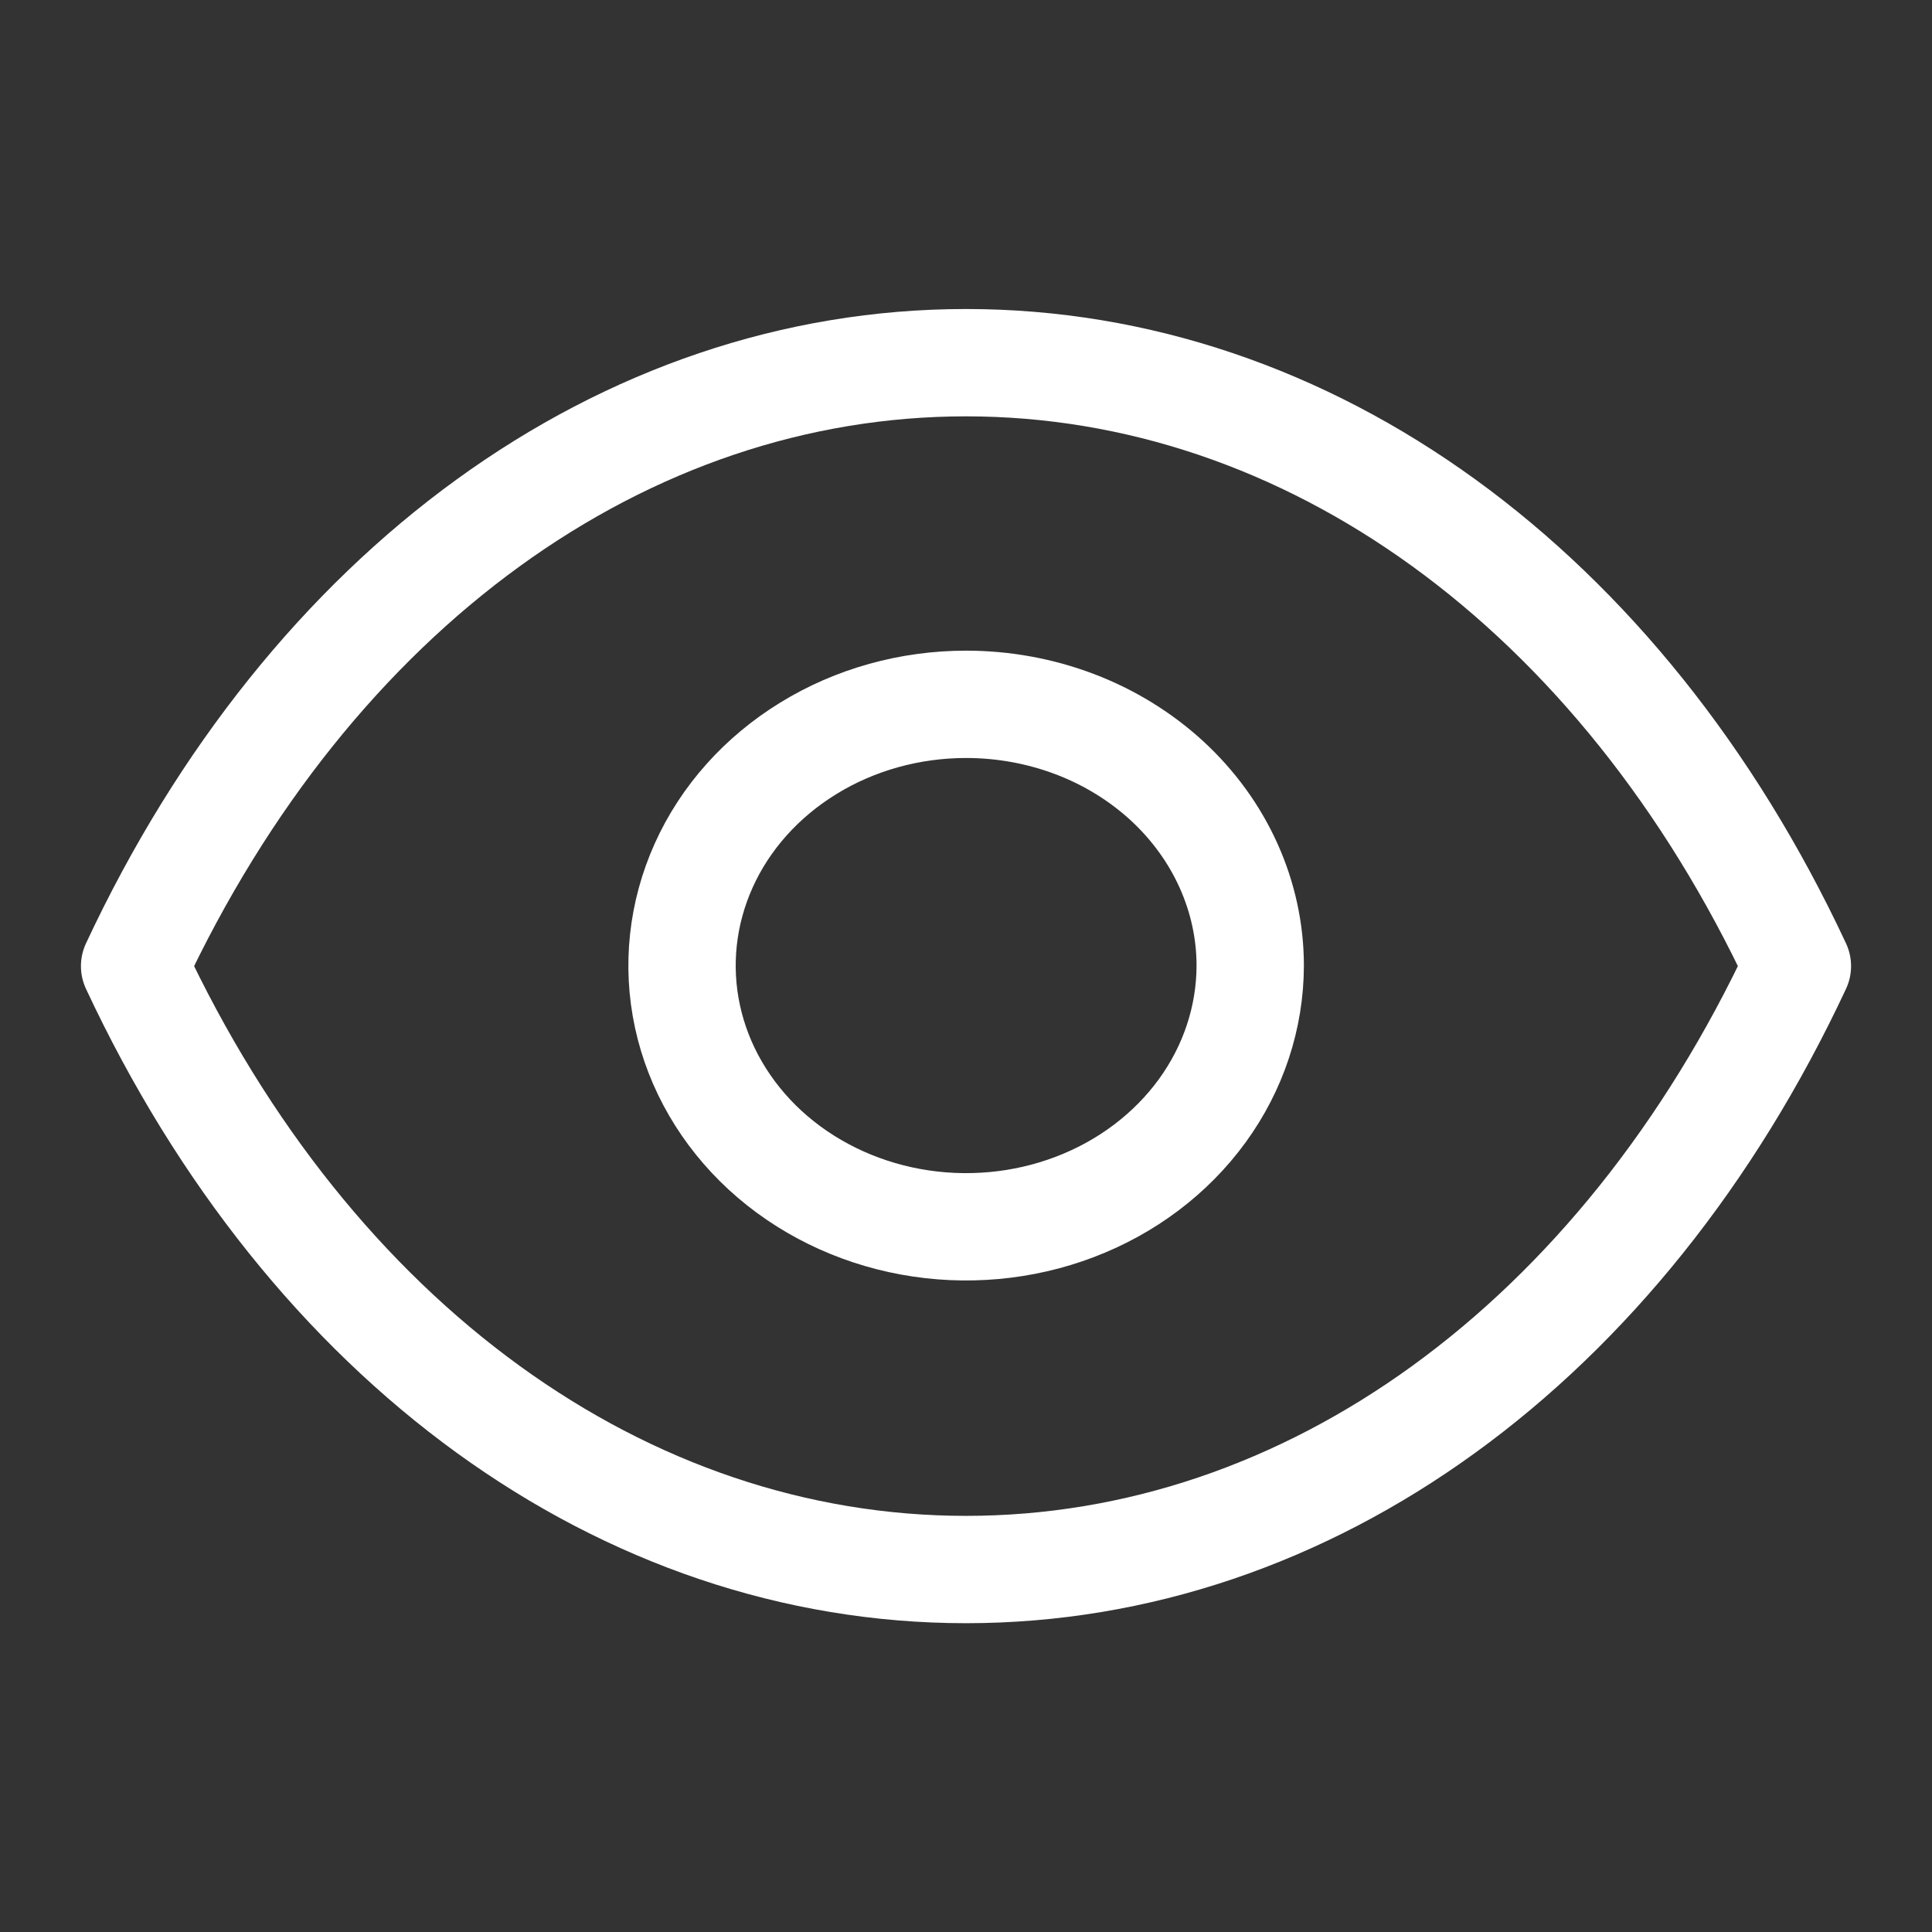
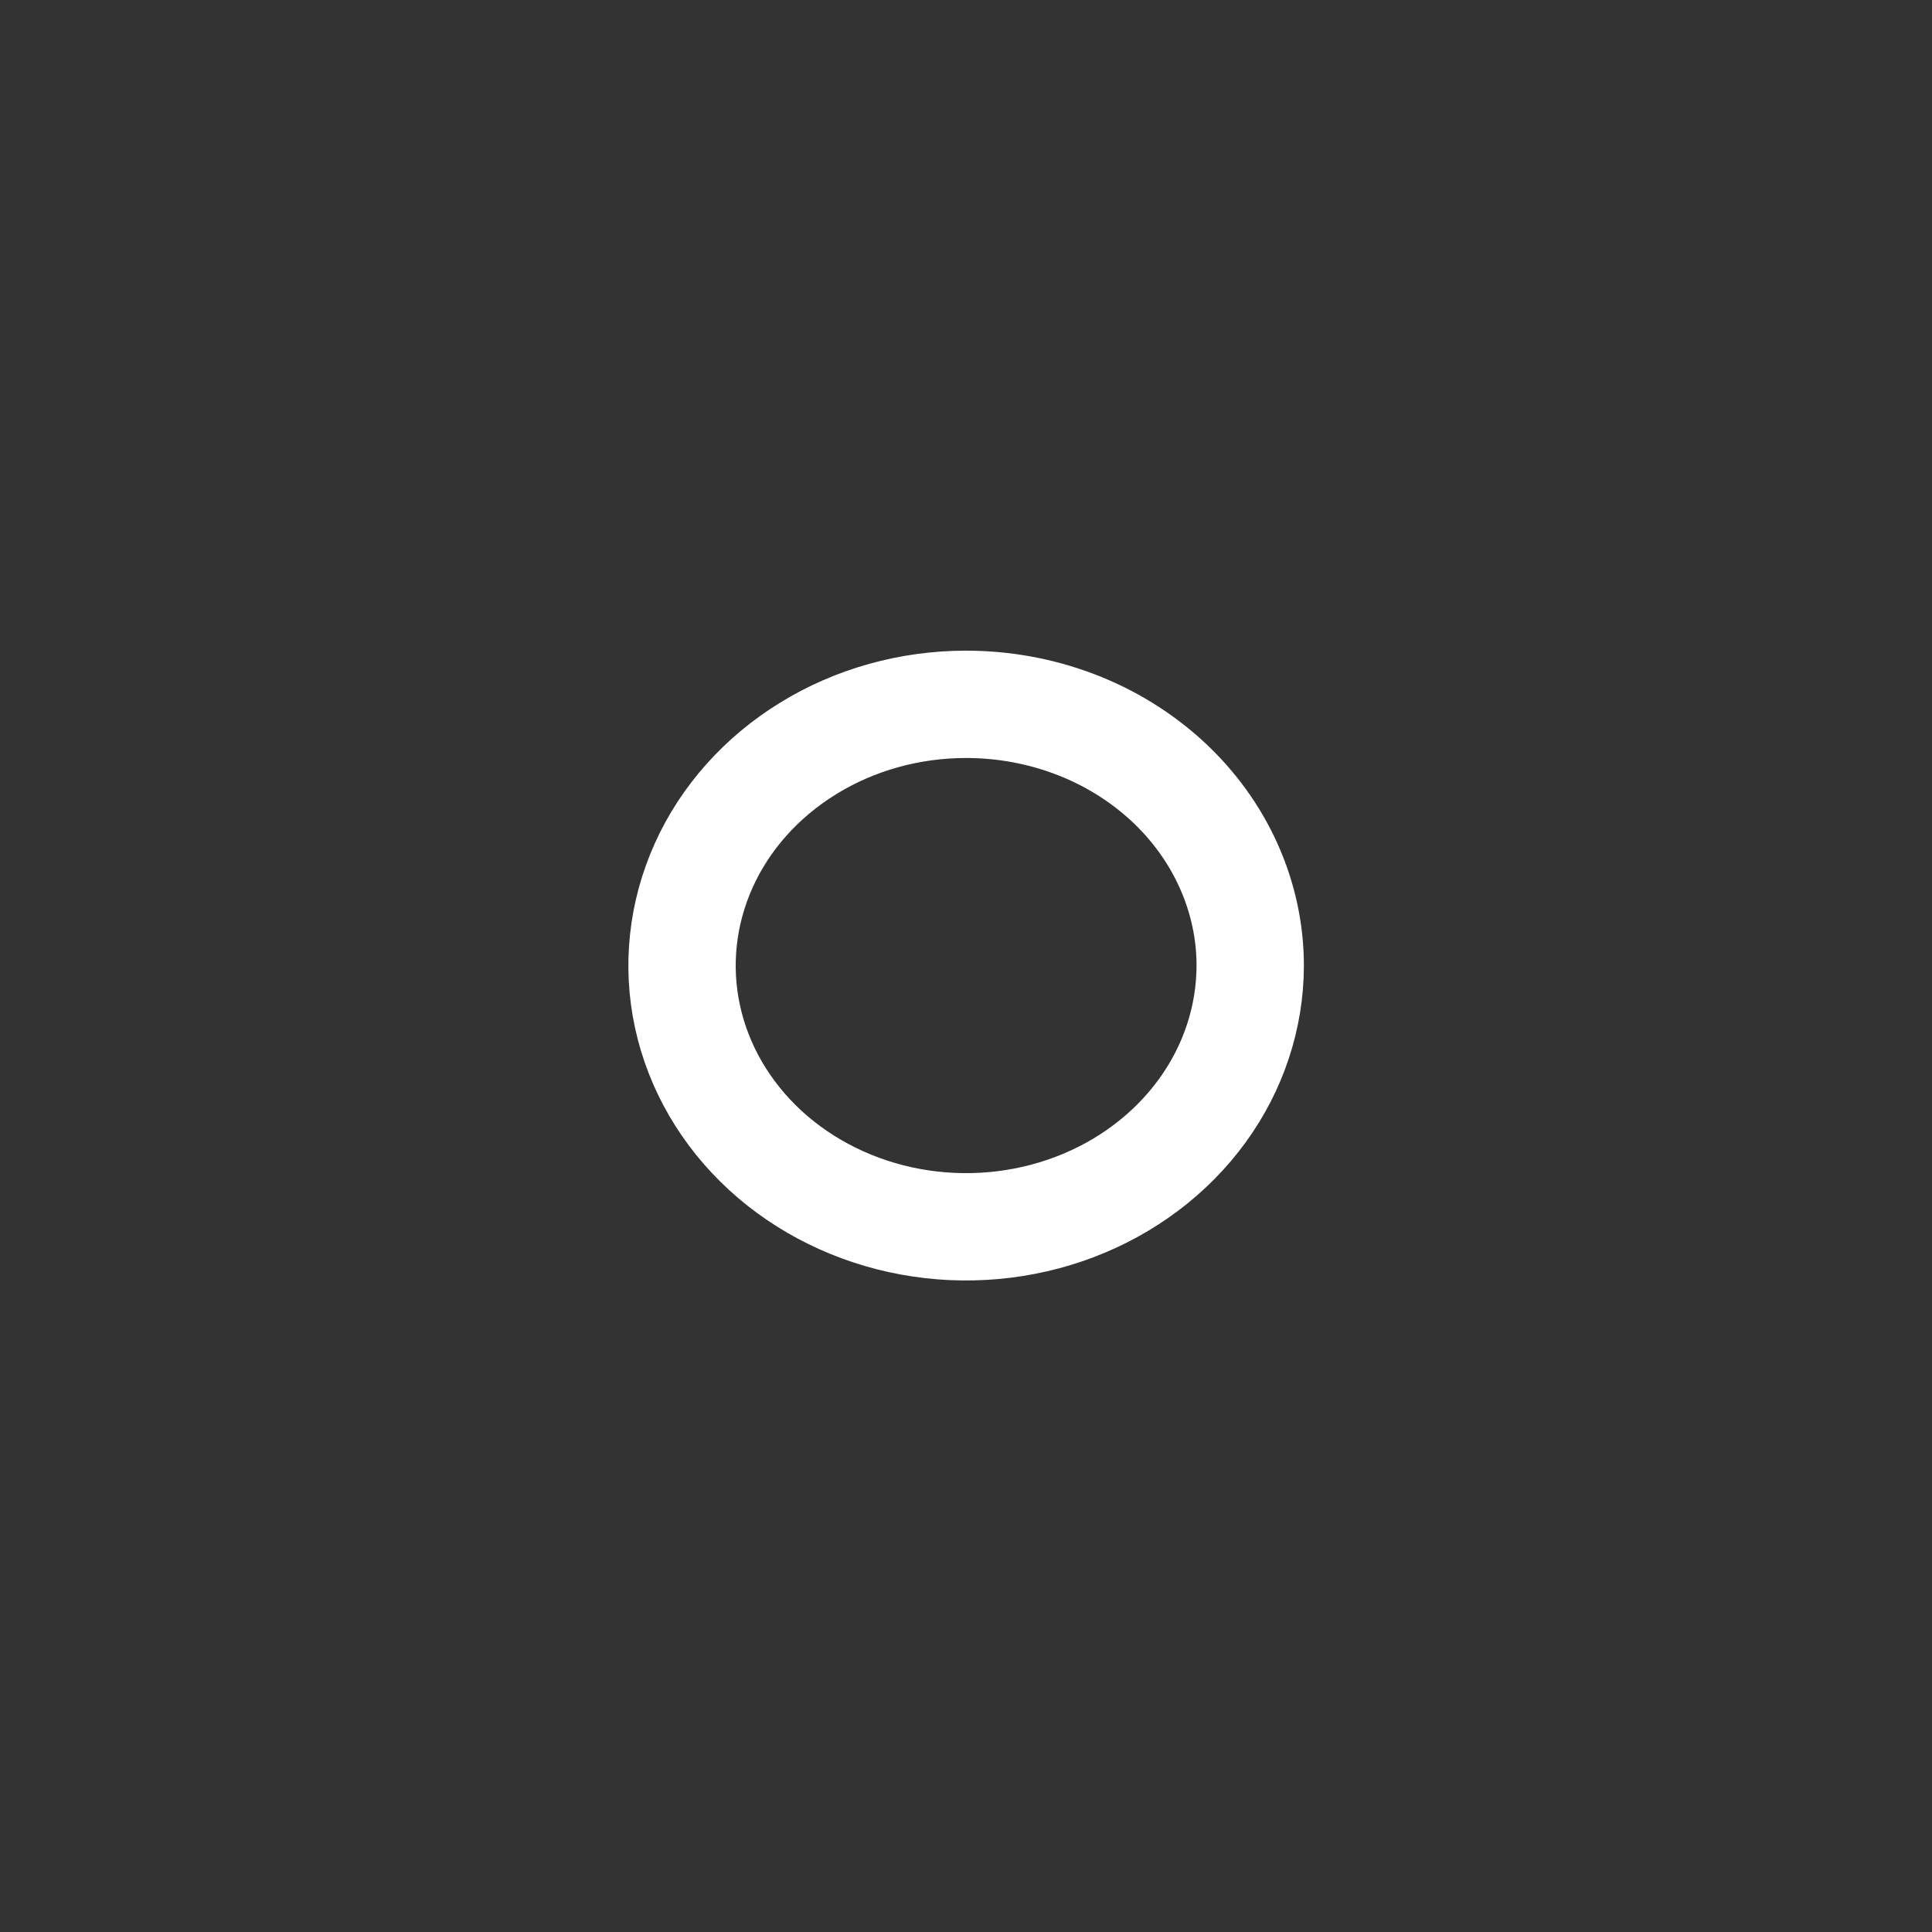
<svg xmlns="http://www.w3.org/2000/svg" width="18" height="18" viewBox="0 0 18 18" fill="none">
  <rect x="0" y="0" width="18" height="18" fill="#333333" stroke="none" />
  <path fill-rule="evenodd" clip-rule="evenodd" d="M11.648 8.997C11.647 9.478 11.492 9.949 11.201 10.349C10.91 10.749 10.497 11.061 10.013 11.245C9.53 11.429 8.997 11.477 8.484 11.383C7.971 11.289 7.499 11.057 7.129 10.717C6.759 10.376 6.507 9.943 6.405 9.47C6.303 8.998 6.356 8.509 6.556 8.064C6.756 7.619 7.096 7.239 7.531 6.972C7.966 6.704 8.478 6.562 9.001 6.562C9.349 6.562 9.693 6.625 10.014 6.747C10.335 6.869 10.627 7.049 10.873 7.275C11.118 7.501 11.313 7.769 11.446 8.065C11.579 8.36 11.648 8.677 11.648 8.997Z" stroke="white" stroke-linecap="round" stroke-linejoin="round" />
-   <path fill-rule="evenodd" clip-rule="evenodd" d="M9 14.623C12.188 14.623 15.104 12.514 16.746 9.001C15.104 5.486 12.188 3.379 9 3.379C5.812 3.379 2.896 5.487 1.254 9.001C2.896 12.515 5.812 14.623 9 14.623Z" stroke="white" stroke-linecap="round" stroke-linejoin="round" />
</svg>